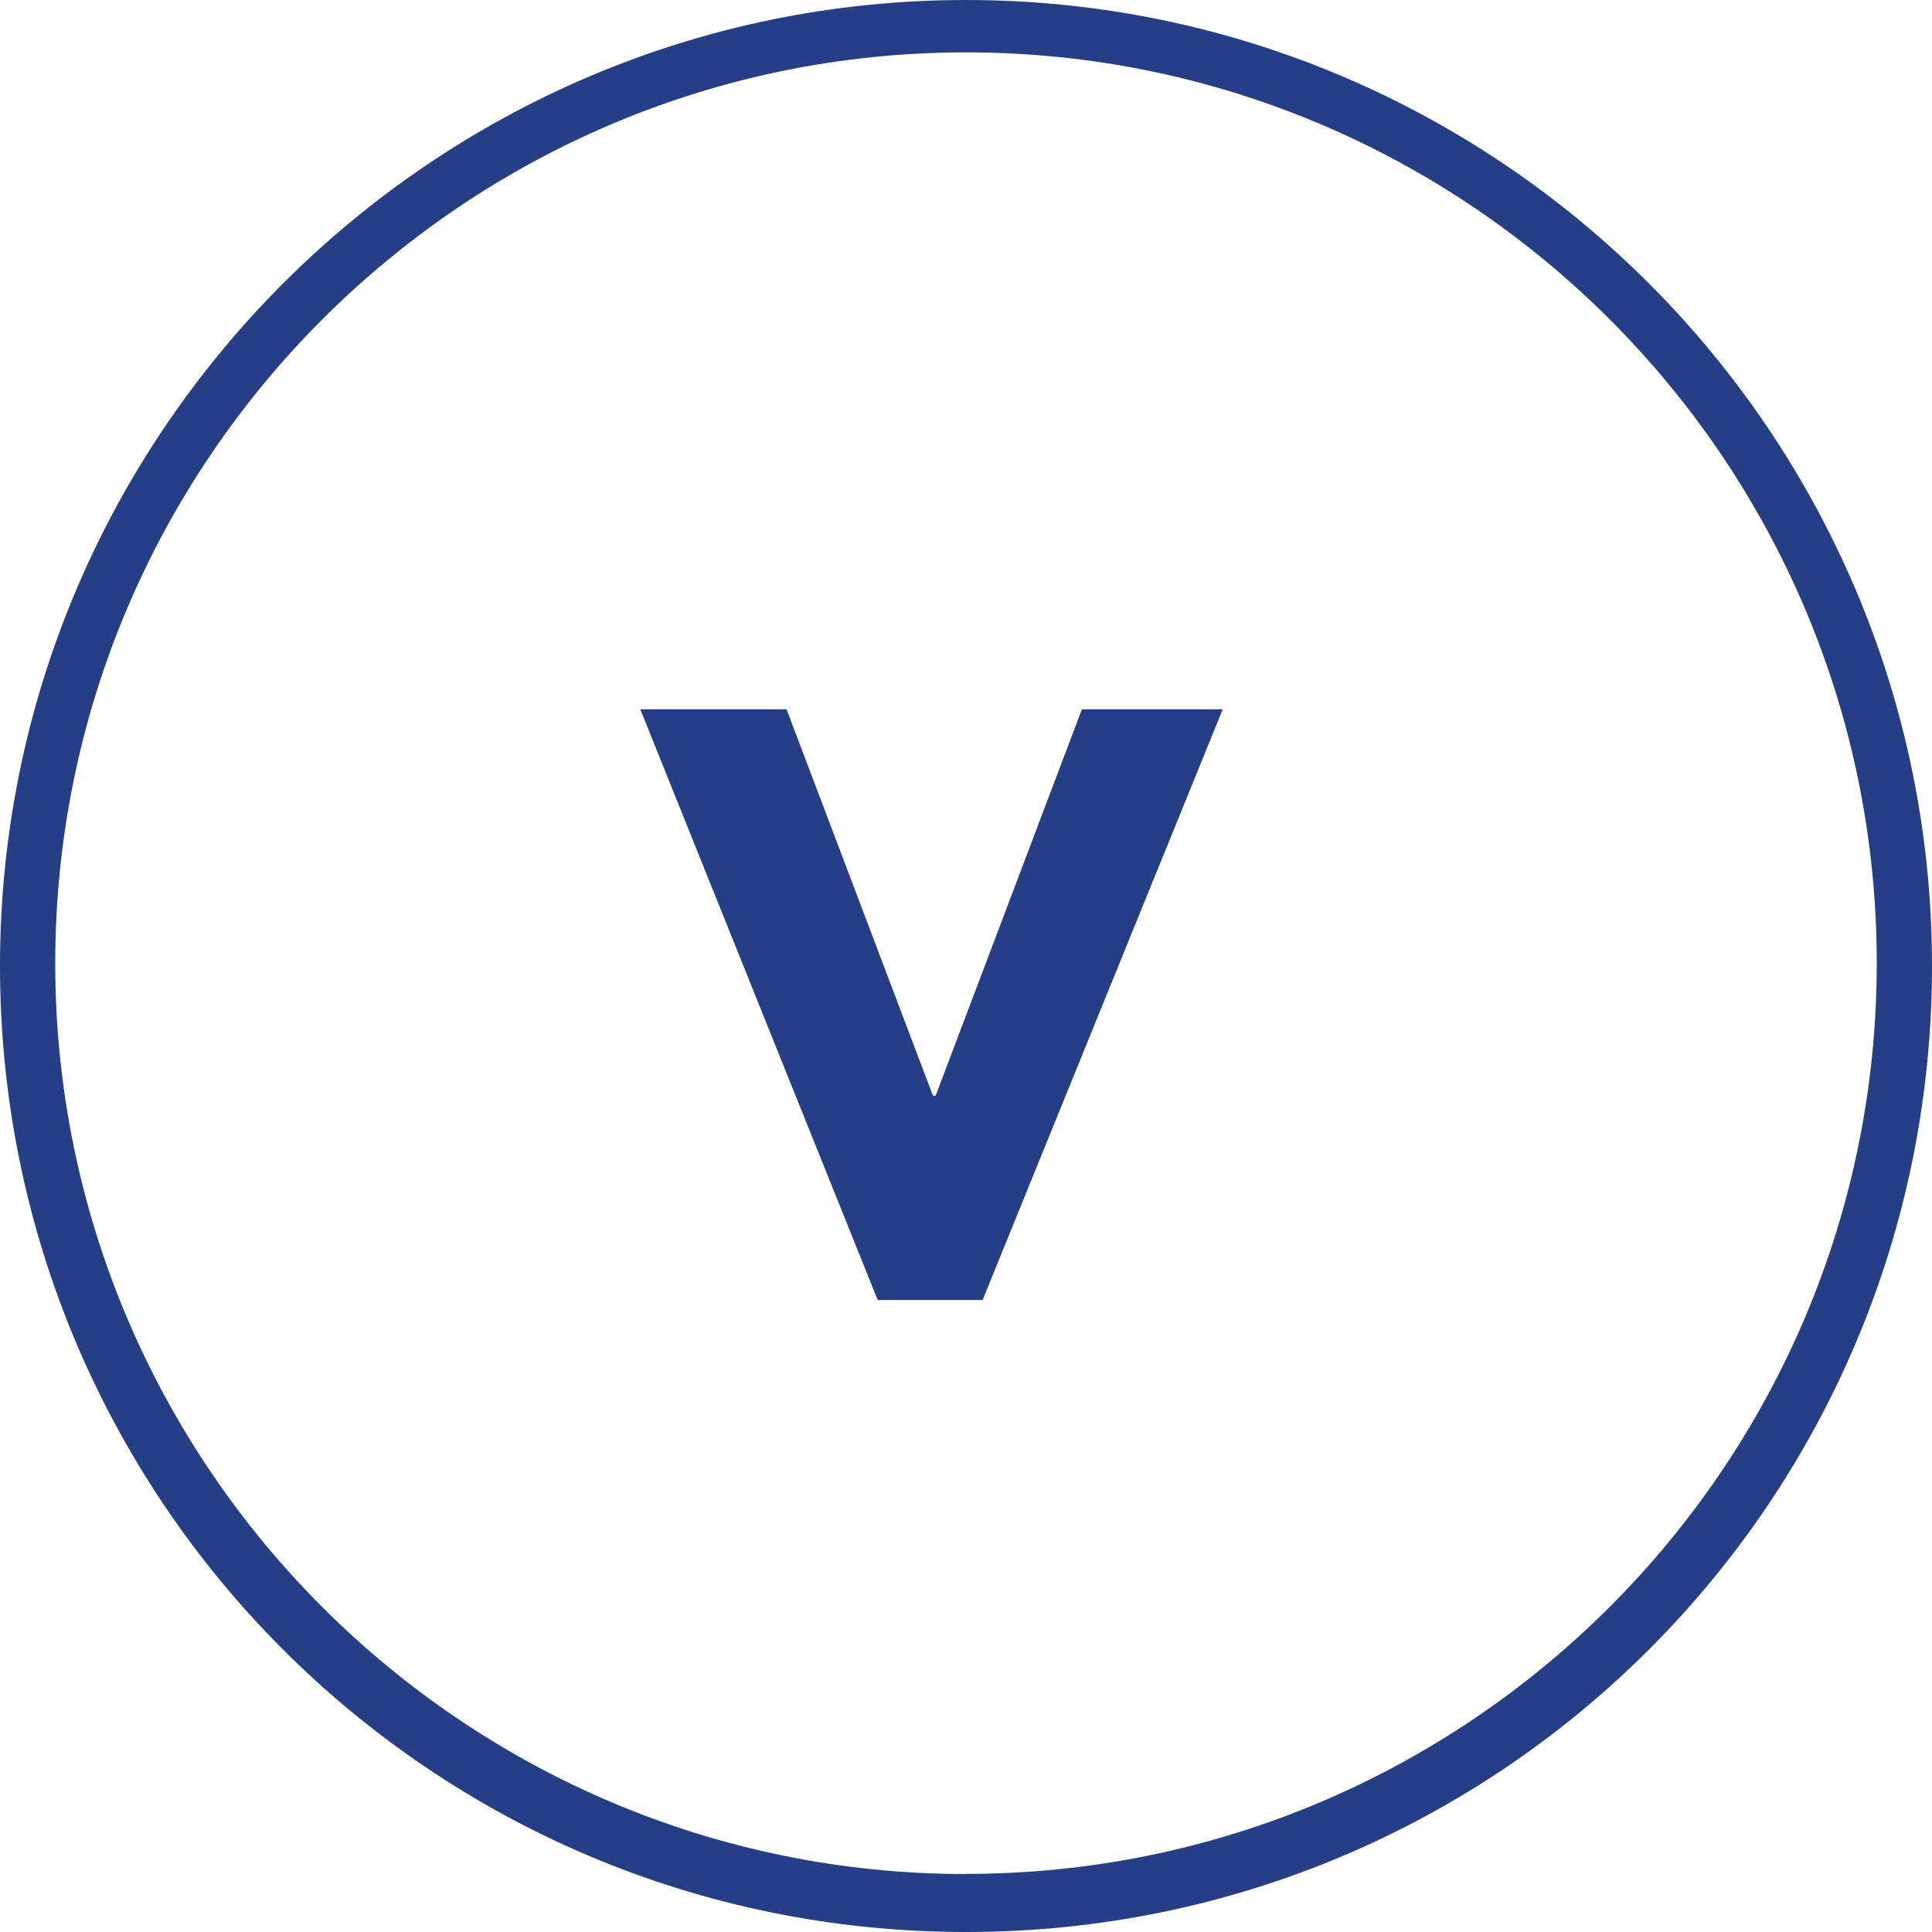
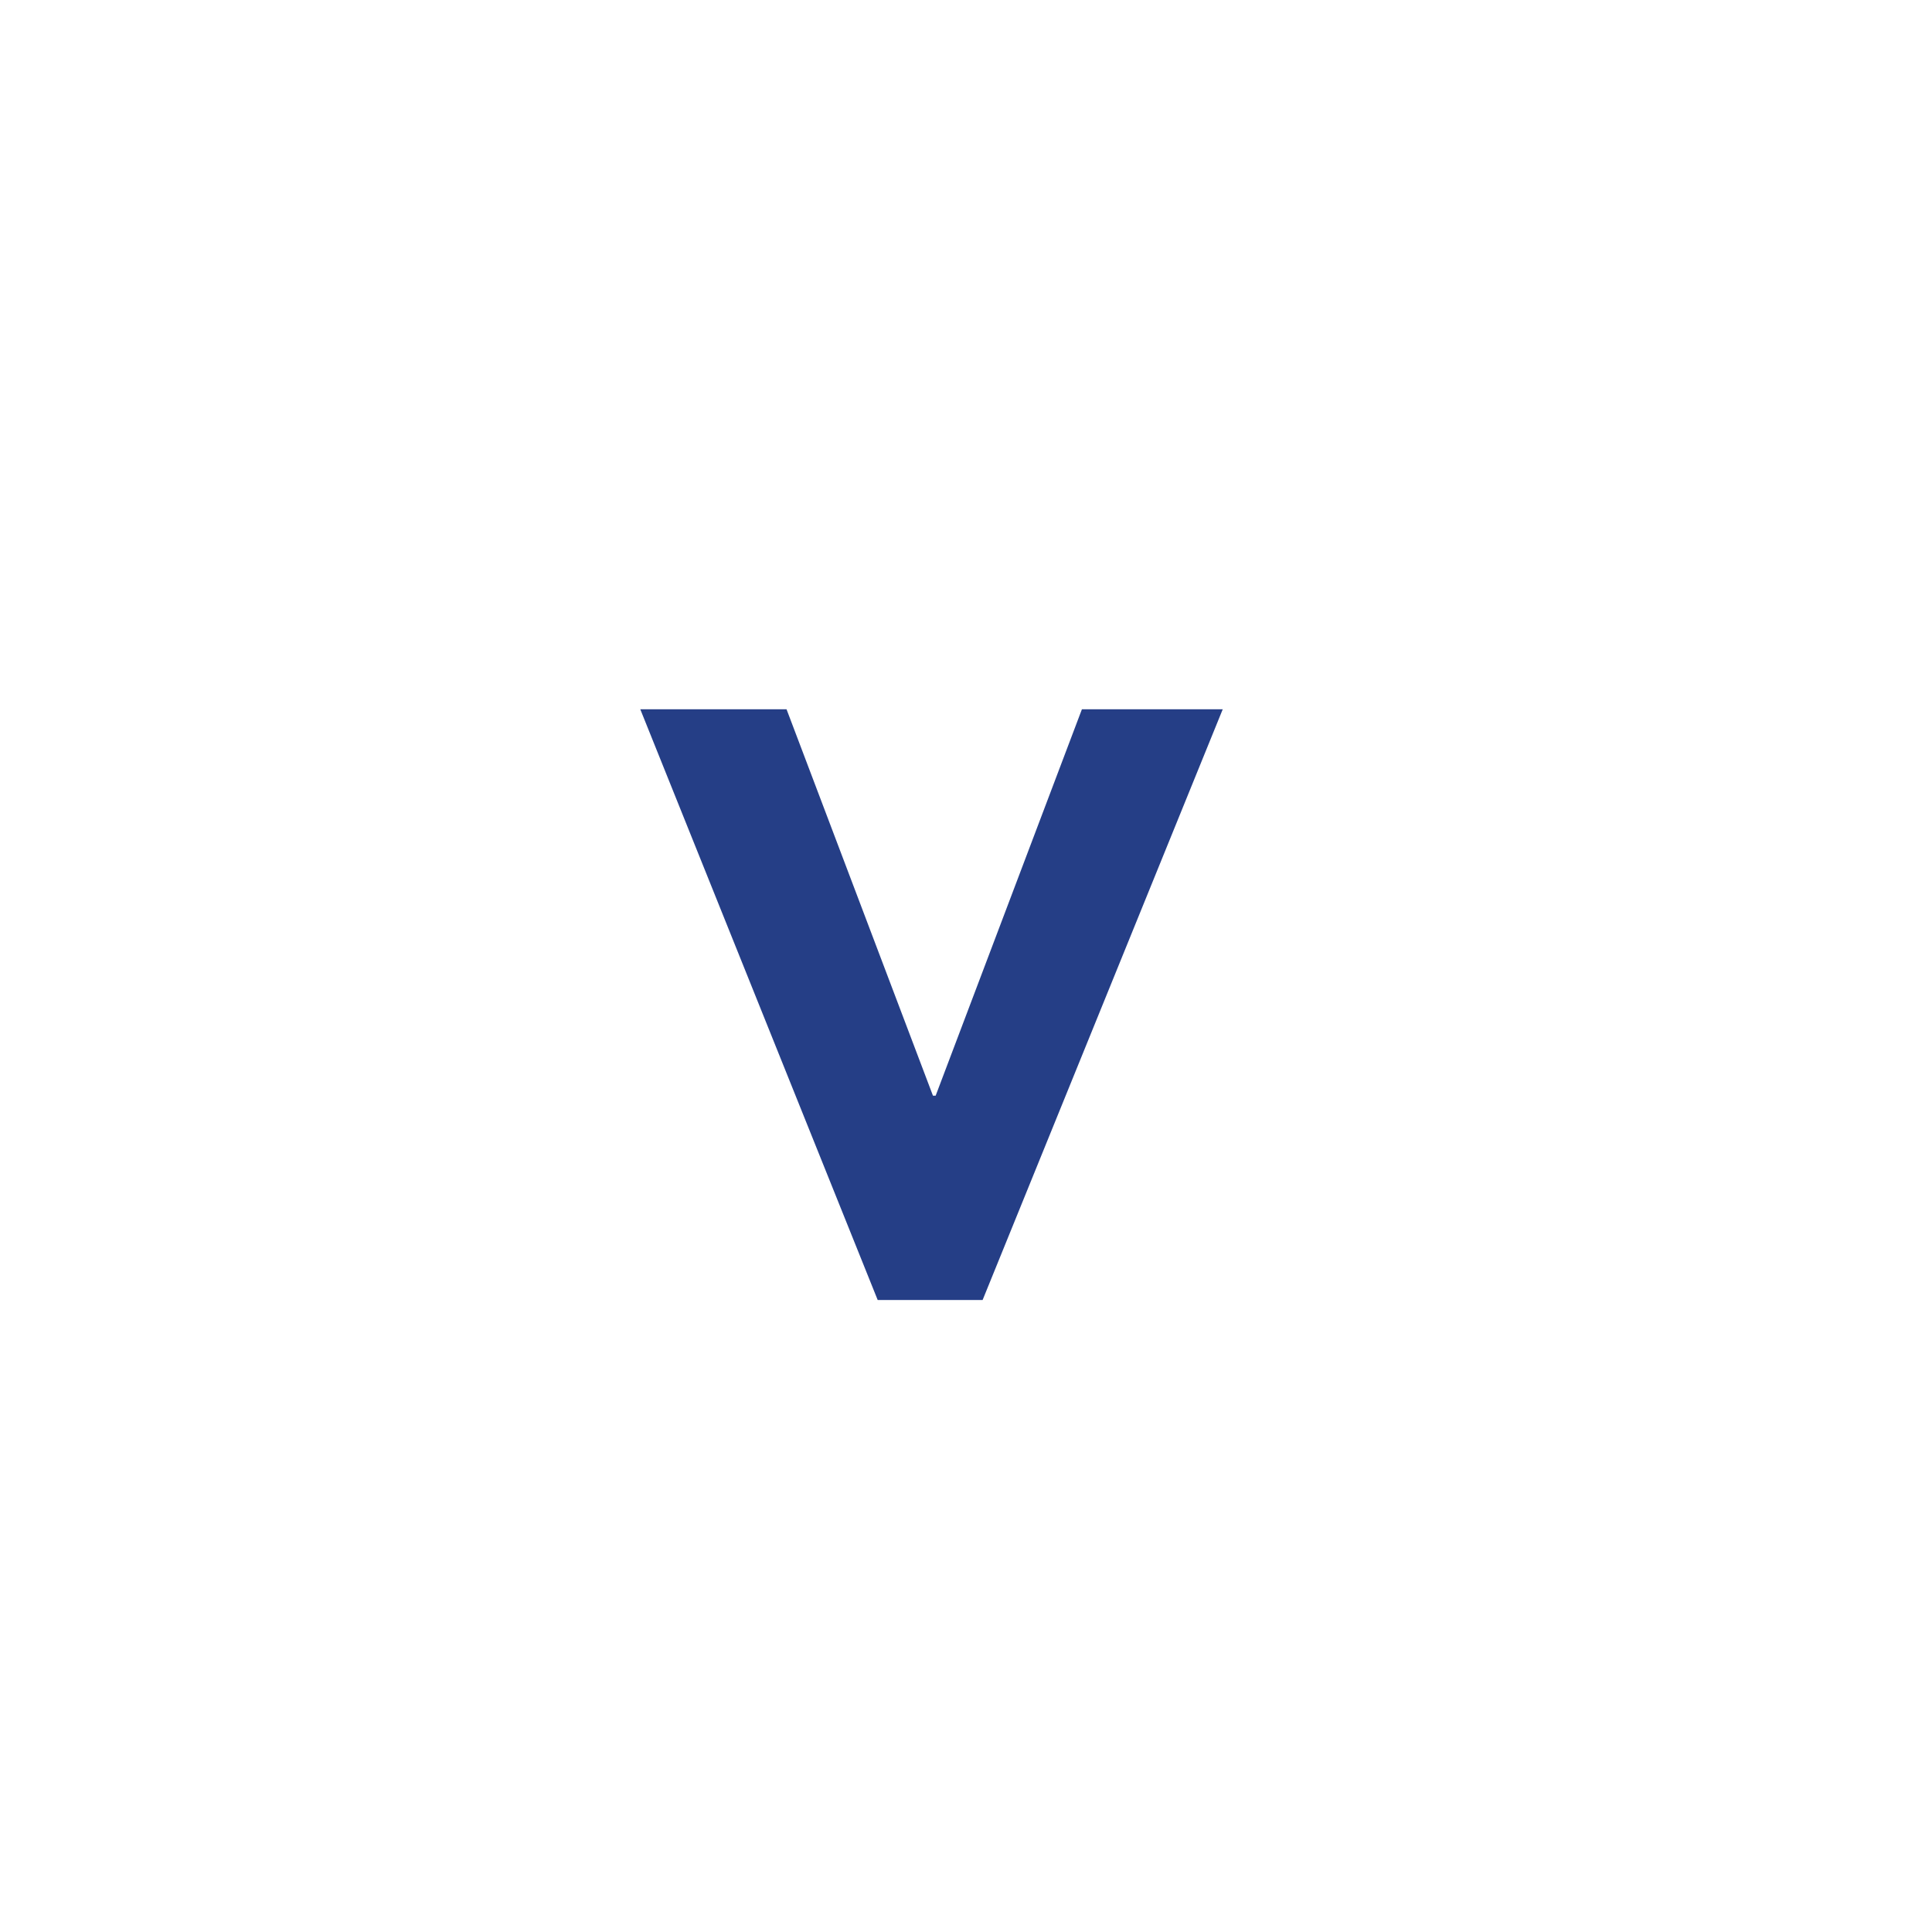
<svg xmlns="http://www.w3.org/2000/svg" id="Layer_1" data-name="Layer 1" viewBox="0 0 128 128">
  <defs>
    <style>
      .cls-1 {
        fill: #253e86;
      }
    </style>
  </defs>
-   <path class="cls-1" d="M64,0C28.71,0,0,28.71,0,64s28.53,64,64,64,64-28.71,64-64S99.29,0,64,0ZM64,124.16c-33.28,0-60.34-27.06-60.34-60.34S30.72,3.47,64,3.47s60.34,27.06,60.34,60.34-27.06,60.34-60.34,60.34Z" />
  <polygon class="cls-1" points="42.42 46.99 52.11 46.99 61.81 72.59 61.99 72.59 71.68 46.99 81.01 46.99 65.1 86.13 58.15 86.13 42.42 46.99" />
</svg>